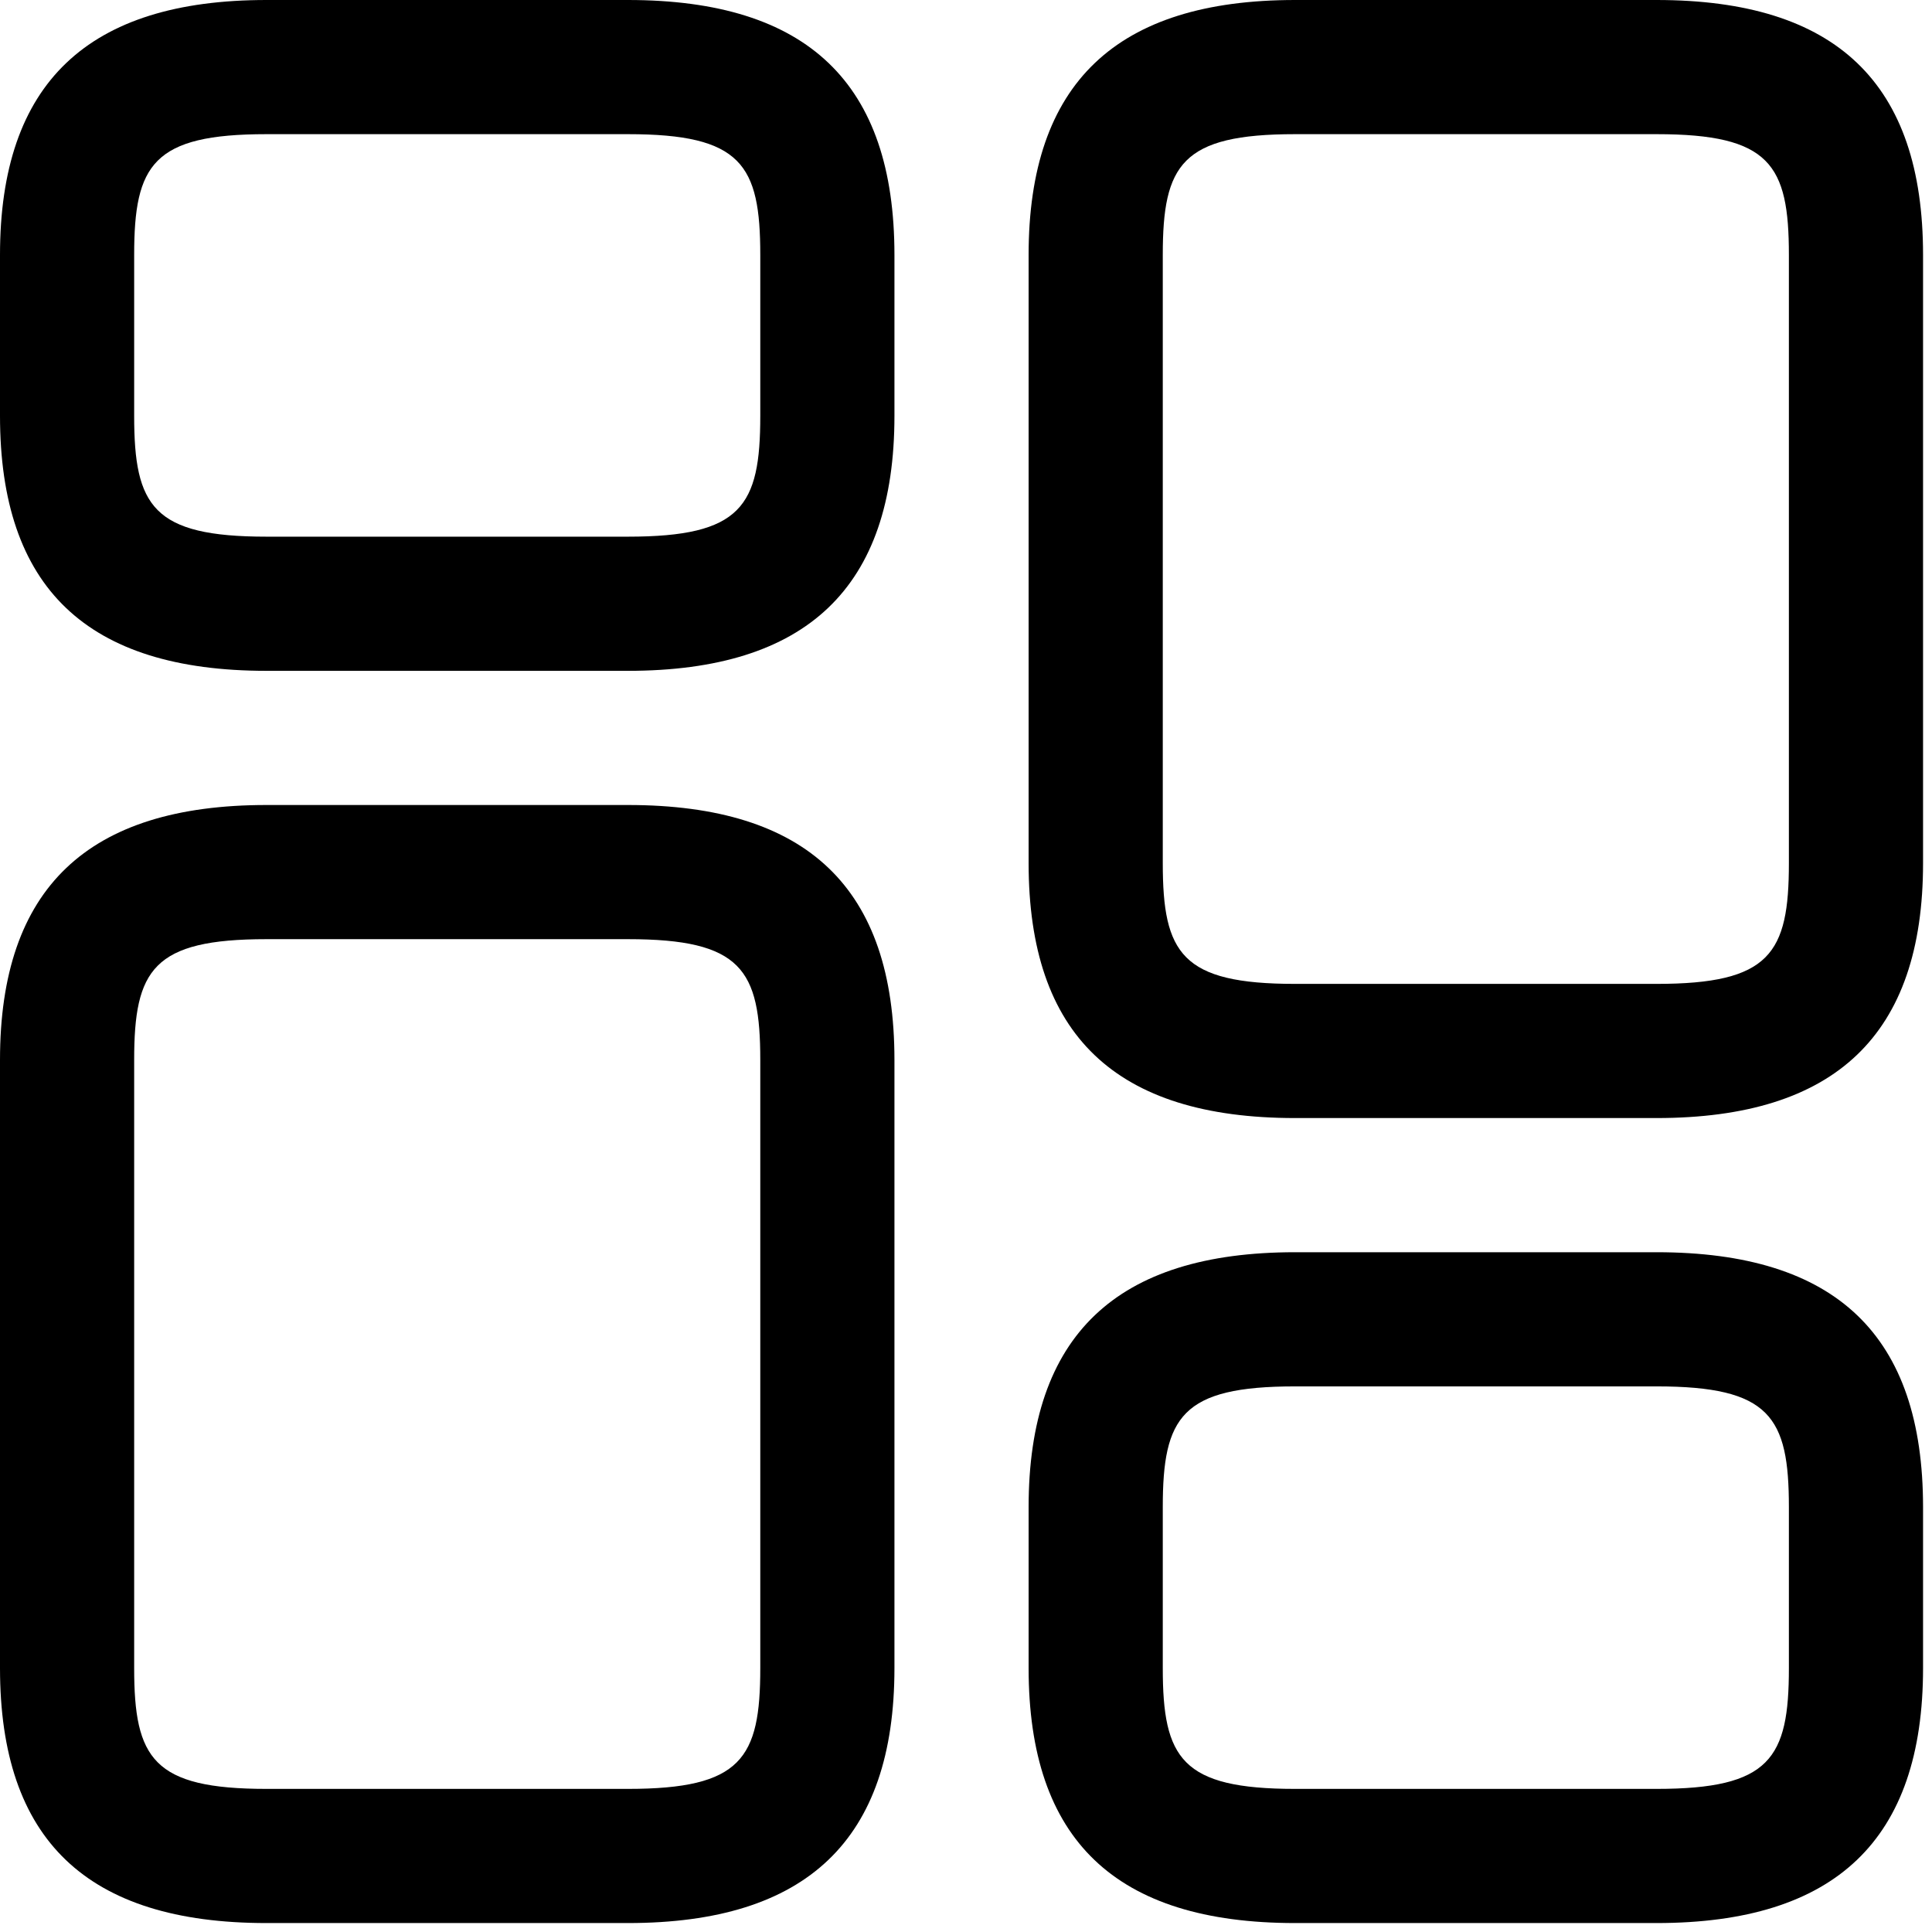
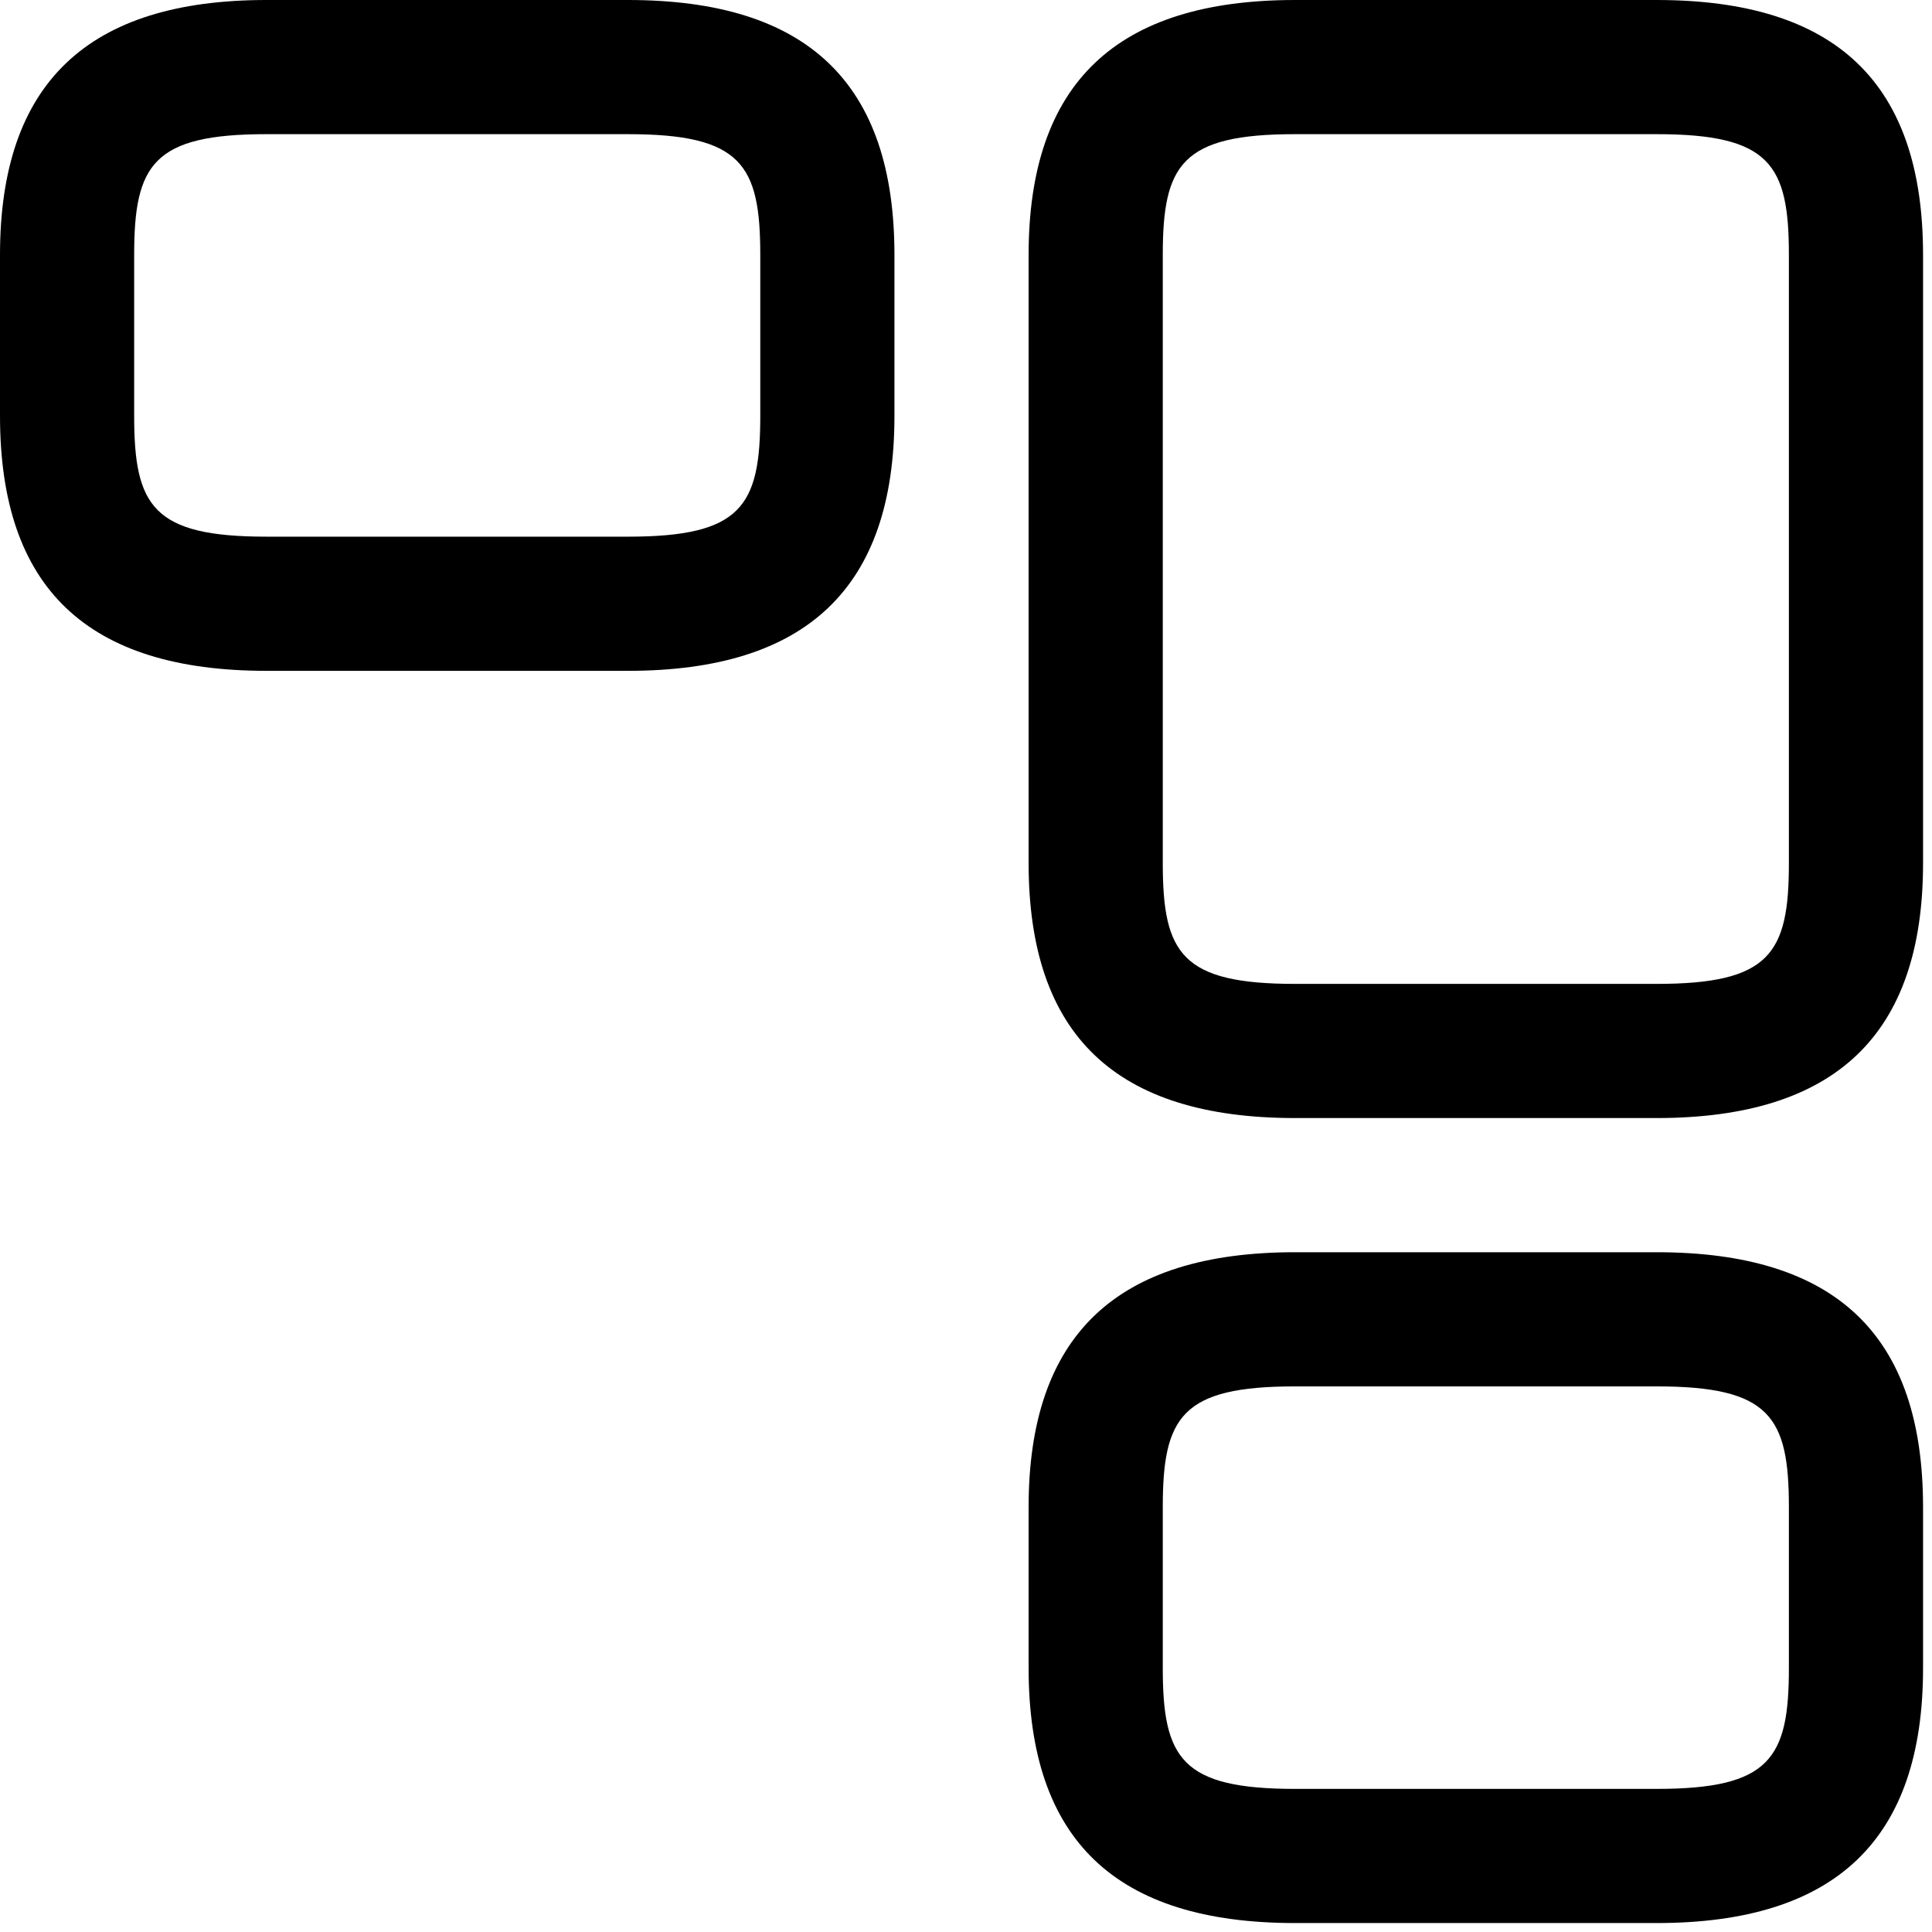
<svg xmlns="http://www.w3.org/2000/svg" width="135" height="135" viewBox="0 0 135 135" fill="none">
  <path d="M115.75 78.125H90.5C77.938 78.125 71.875 72.312 71.875 60.312V17.812C71.875 5.812 78 0 90.5 0H115.75C128.313 0 134.375 5.812 134.375 17.812V60.312C134.375 72.312 128.25 78.125 115.75 78.125ZM90.5 9.375C82.562 9.375 81.25 11.5 81.25 17.812V60.312C81.25 66.625 82.562 68.75 90.5 68.75H115.75C123.688 68.75 125 66.625 125 60.312V17.812C125 11.5 123.688 9.375 115.75 9.375H90.5Z" fill="black" />
  <path d="M115.75 134.375H90.5C77.938 134.375 71.875 128.562 71.875 116.562V105.313C71.875 93.312 78 87.5 90.5 87.5H115.75C128.313 87.5 134.375 93.312 134.375 105.313V116.562C134.375 128.562 128.25 134.375 115.75 134.375ZM90.5 96.875C82.562 96.875 81.25 99 81.25 105.313V116.562C81.25 122.875 82.562 125 90.5 125H115.75C123.688 125 125 122.875 125 116.562V105.313C125 99 123.688 96.875 115.75 96.875H90.5Z" fill="black" />
-   <path d="M43.875 134.375H18.625C6.062 134.375 0 128.562 0 116.562V74.062C0 62.062 6.125 56.25 18.625 56.25H43.875C56.438 56.25 62.5 62.062 62.5 74.062V116.562C62.5 128.562 56.375 134.375 43.875 134.375ZM18.625 65.625C10.688 65.625 9.375 67.75 9.375 74.062V116.562C9.375 122.875 10.688 125 18.625 125H43.875C51.812 125 53.125 122.875 53.125 116.562V74.062C53.125 67.75 51.812 65.625 43.875 65.625H18.625Z" fill="black" />
  <path d="M43.875 46.875H18.625C6.062 46.875 0 41.062 0 29.062V17.812C0 5.812 6.125 0 18.625 0H43.875C56.438 0 62.5 5.812 62.5 17.812V29.062C62.5 41.062 56.375 46.875 43.875 46.875ZM18.625 9.375C10.688 9.375 9.375 11.5 9.375 17.812V29.062C9.375 35.375 10.688 37.5 18.625 37.5H43.875C51.812 37.5 53.125 35.375 53.125 29.062V17.812C53.125 11.5 51.812 9.375 43.875 9.375H18.625Z" fill="black" />
</svg>